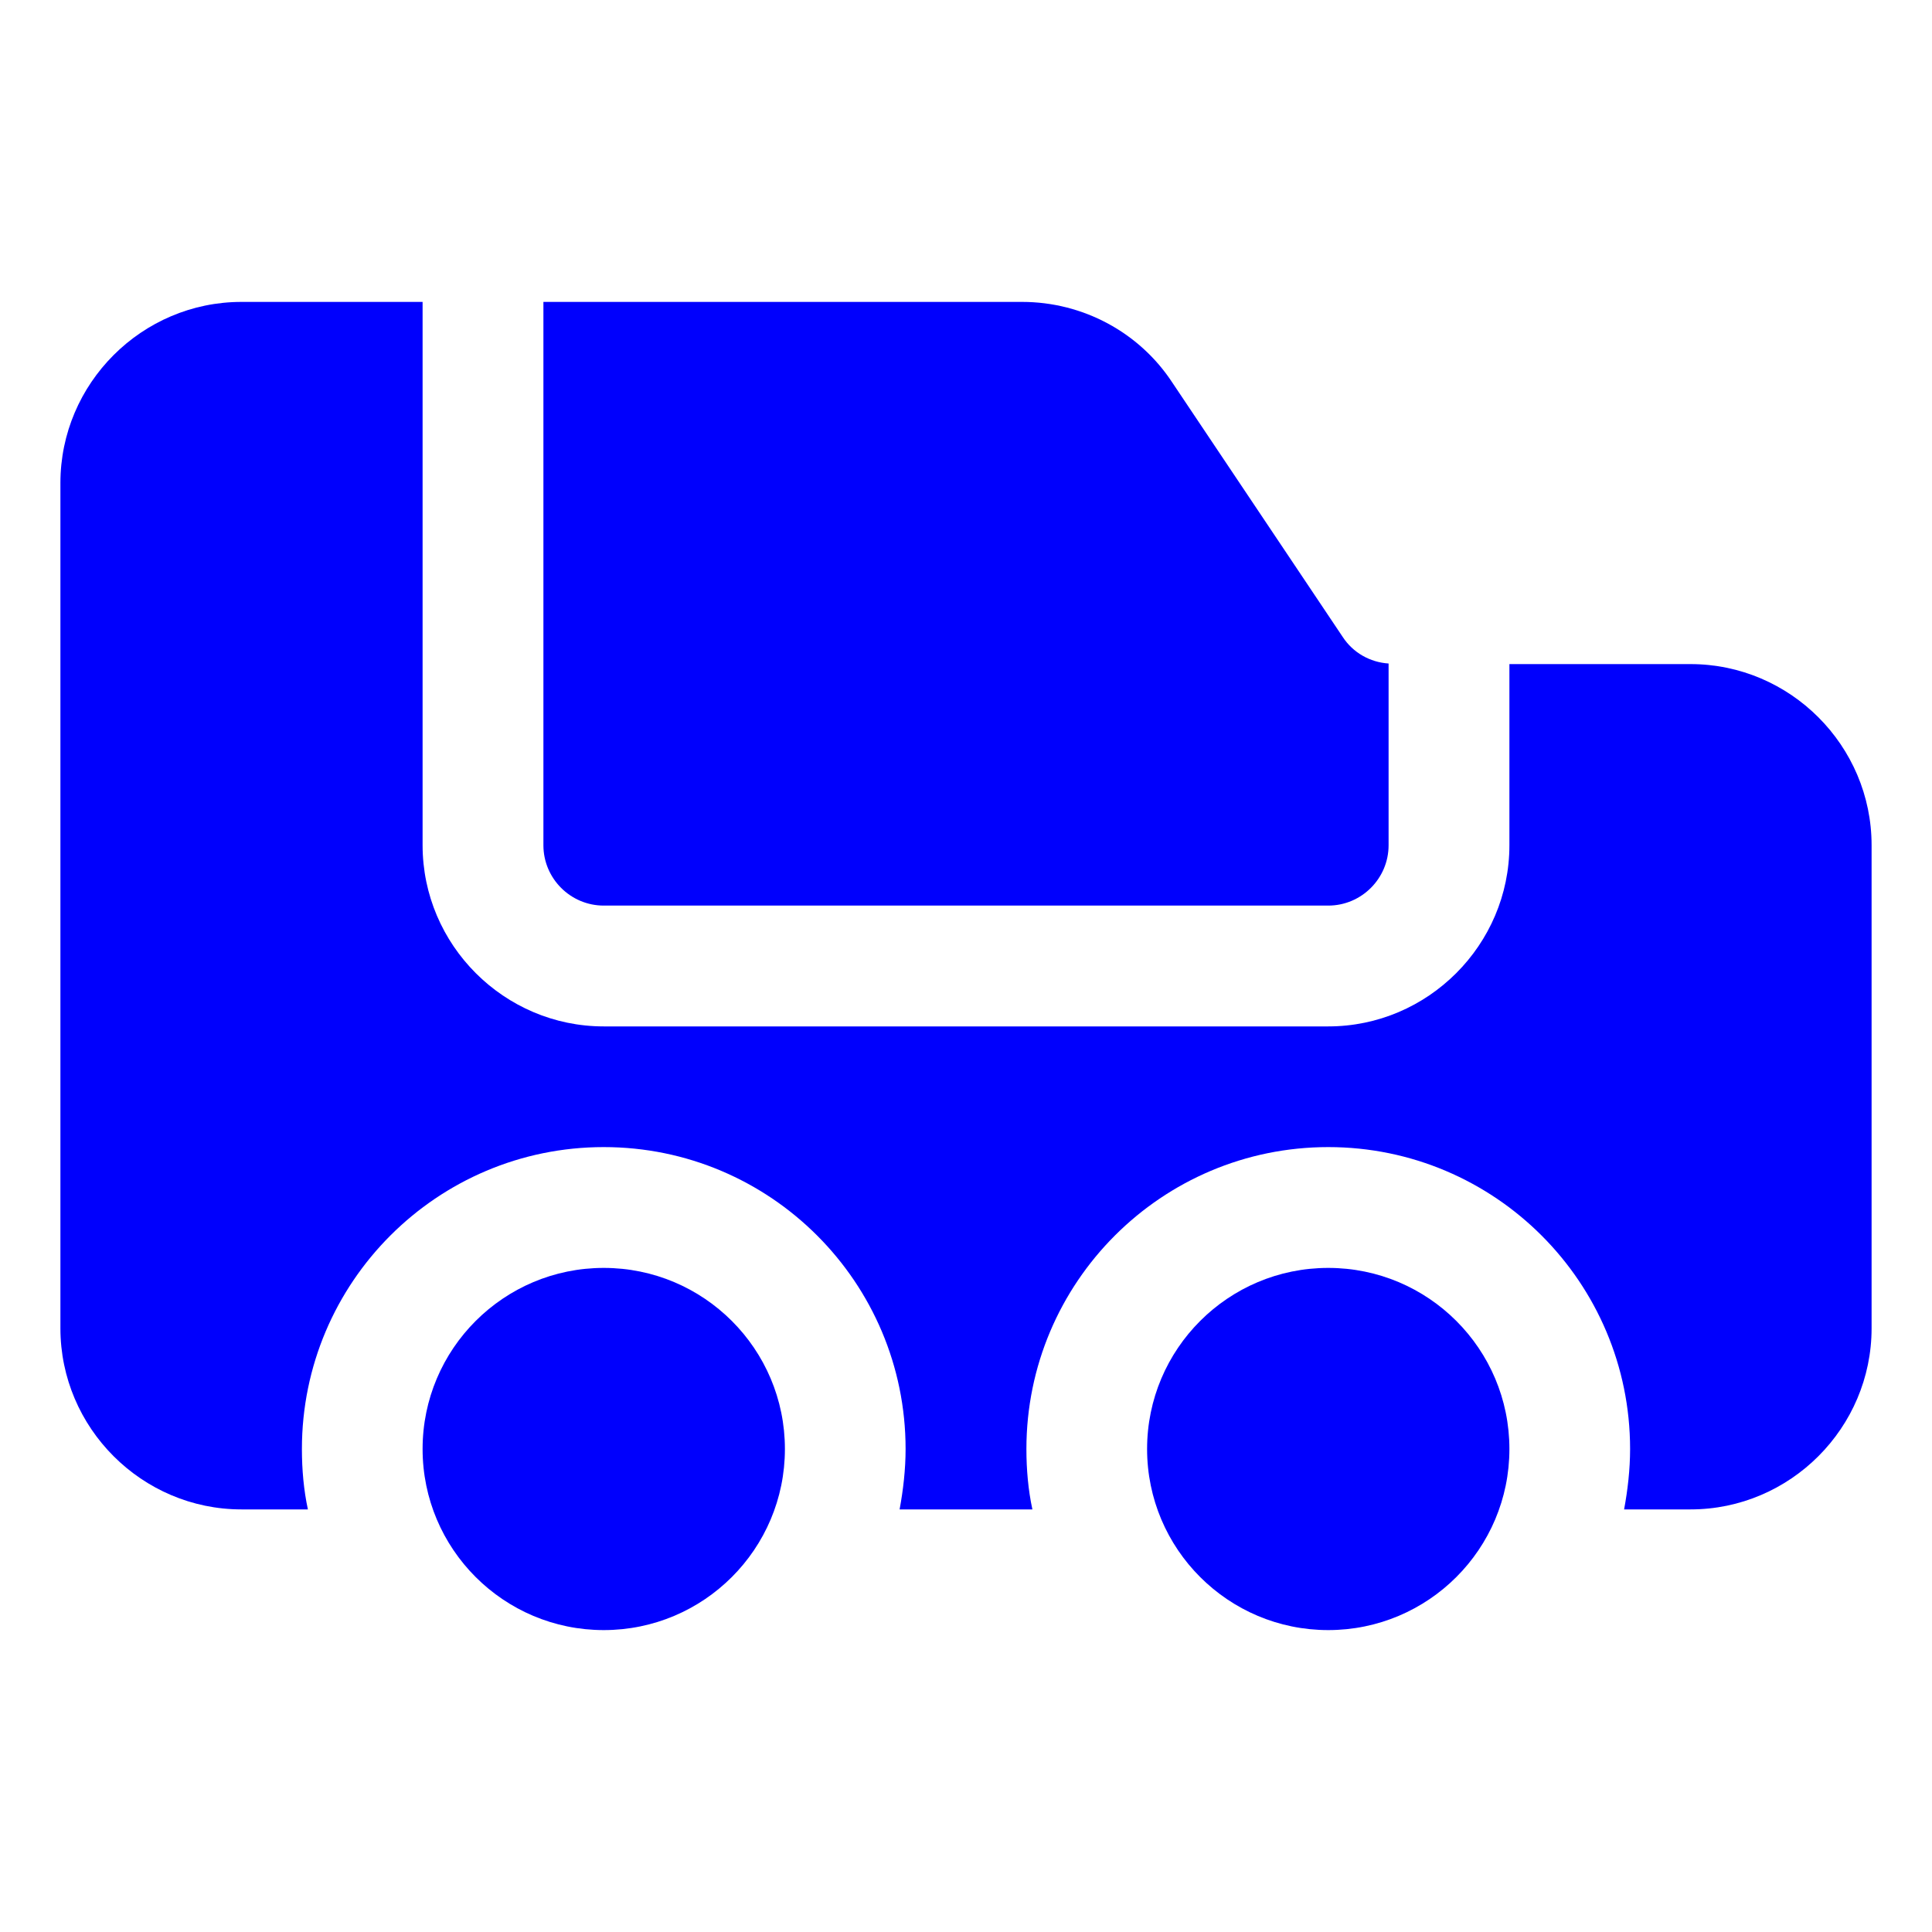
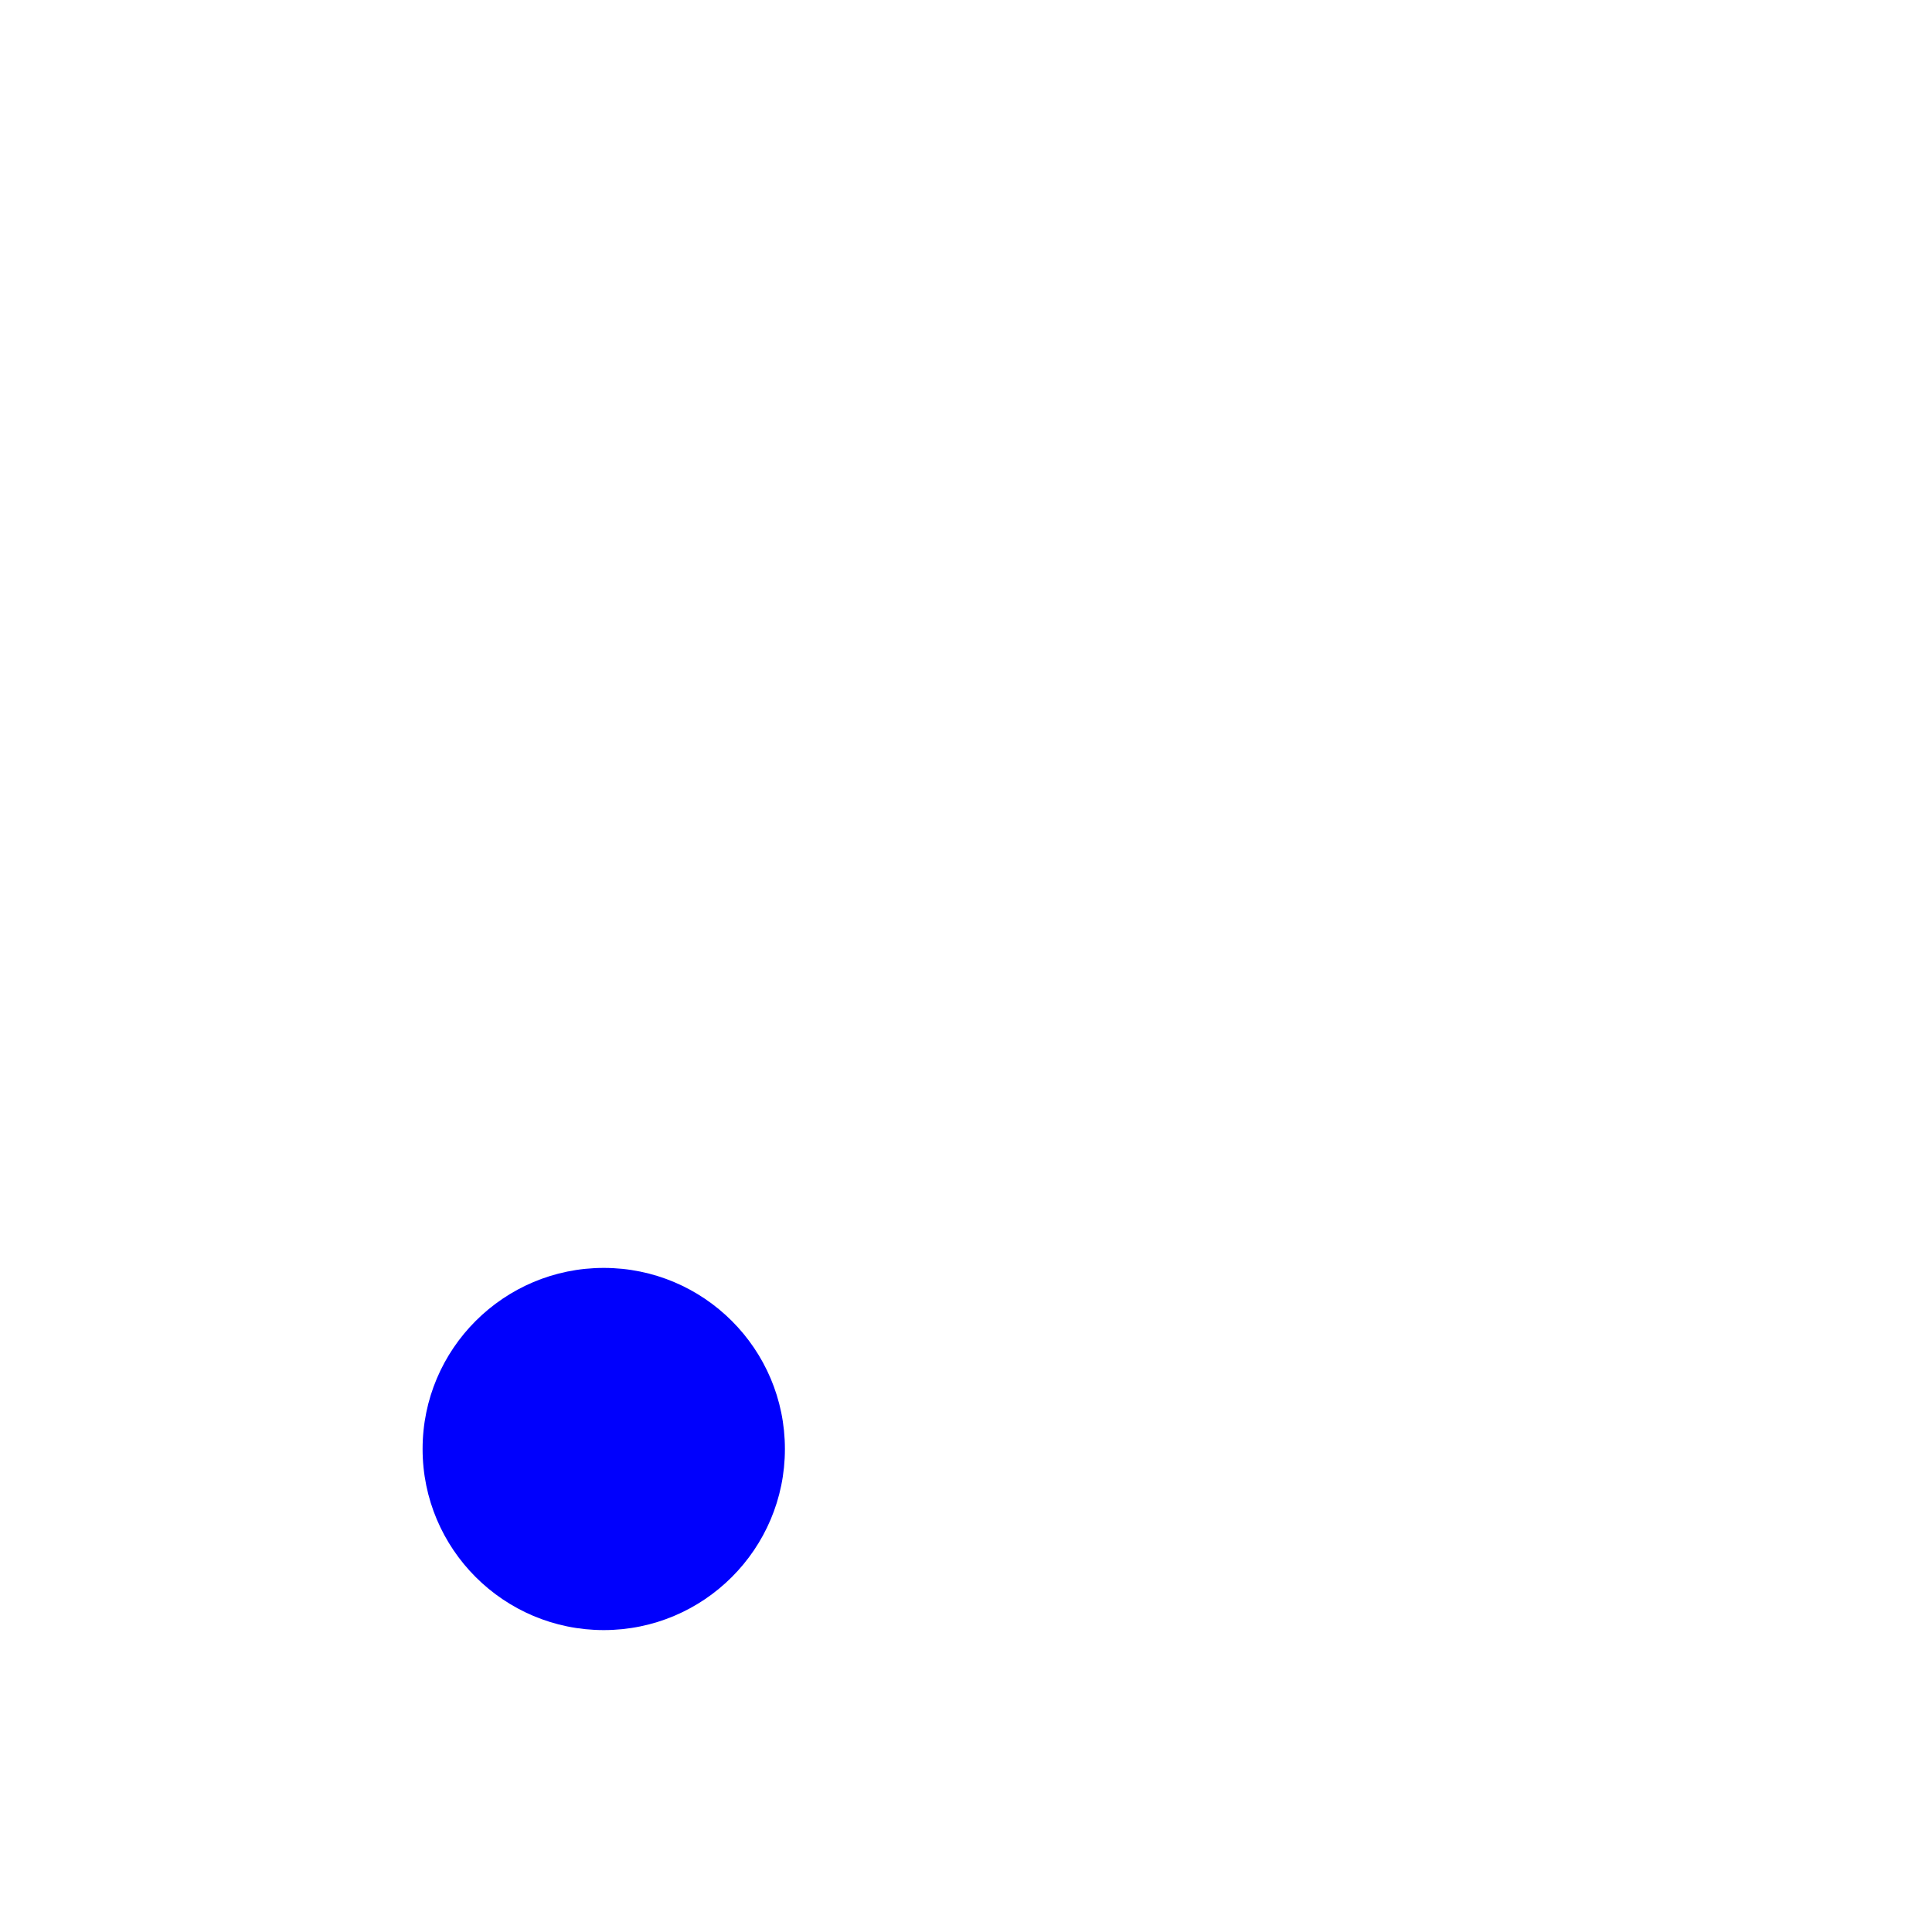
<svg xmlns="http://www.w3.org/2000/svg" width="30" height="30" viewBox="0 0 30 30" fill="none">
  <path d="M9.375 25.312C10.928 25.312 12.188 24.053 12.188 22.5C12.188 20.947 10.928 19.688 9.375 19.688C7.822 19.688 6.562 20.947 6.562 22.5C6.562 24.053 7.822 25.312 9.375 25.312Z" fill="#0000FD" />
-   <path d="M20.625 25.312C22.178 25.312 23.438 24.053 23.438 22.5C23.438 20.947 22.178 19.688 20.625 19.688C19.072 19.688 17.812 20.947 17.812 22.5C17.812 24.053 19.072 25.312 20.625 25.312Z" fill="#0000FD" />
-   <path d="M8.438 13.125C8.438 13.641 8.859 14.062 9.375 14.062H20.625C21.141 14.062 21.562 13.641 21.562 13.125V10.303C21.272 10.284 21.009 10.134 20.85 9.891L18.206 5.944C17.691 5.156 16.809 4.688 15.872 4.688H8.438V13.125Z" fill="#0000FD" />
-   <path d="M26.25 10.312H23.438V13.125C23.438 14.672 22.172 15.938 20.625 15.938H9.375C7.828 15.938 6.562 14.672 6.562 13.125V4.688H3.75C2.203 4.688 0.938 5.953 0.938 7.5V20.625C0.938 22.172 2.203 23.438 3.75 23.438H4.781C4.716 23.137 4.688 22.819 4.688 22.5C4.688 19.913 6.787 17.812 9.375 17.812C11.963 17.812 14.062 19.913 14.062 22.5C14.062 22.819 14.025 23.137 13.969 23.438H16.031C15.966 23.137 15.938 22.819 15.938 22.5C15.938 19.913 18.038 17.812 20.625 17.812C23.212 17.812 25.312 19.913 25.312 22.5C25.312 22.819 25.275 23.137 25.219 23.438H26.25C27.797 23.438 29.062 22.172 29.062 20.625V13.125C29.062 11.578 27.797 10.312 26.25 10.312Z" fill="#0000FD" />
</svg>